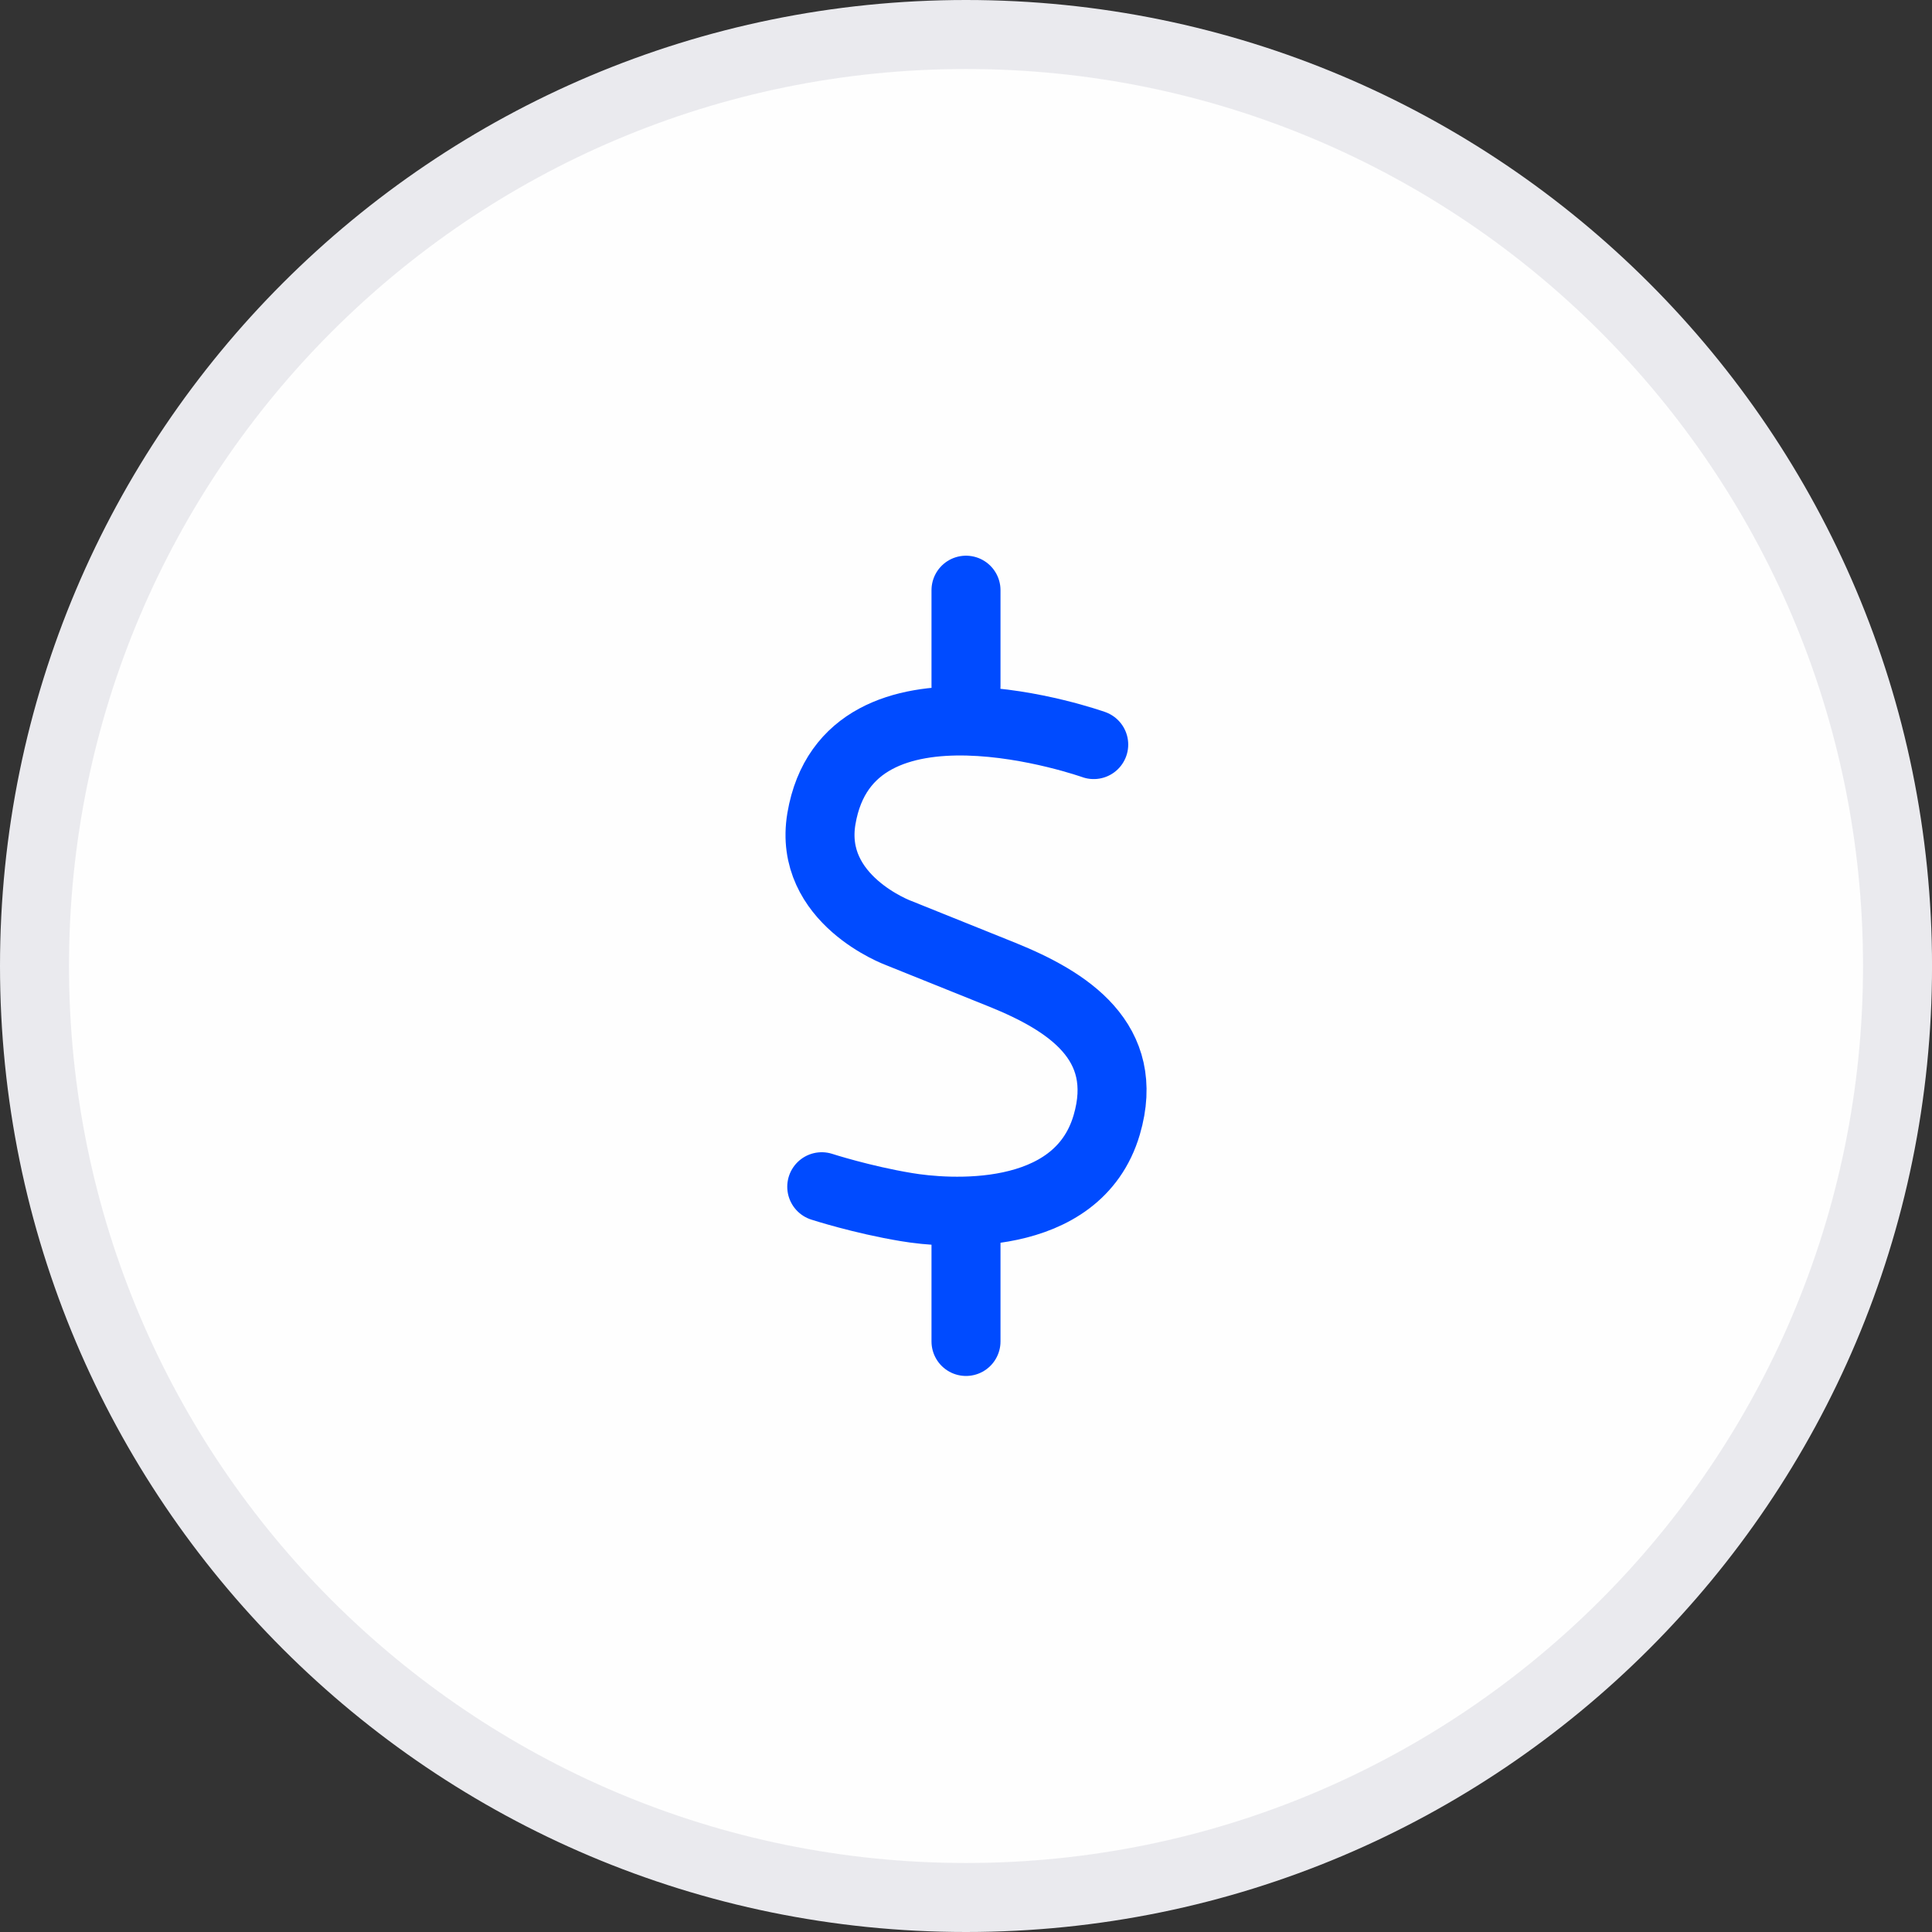
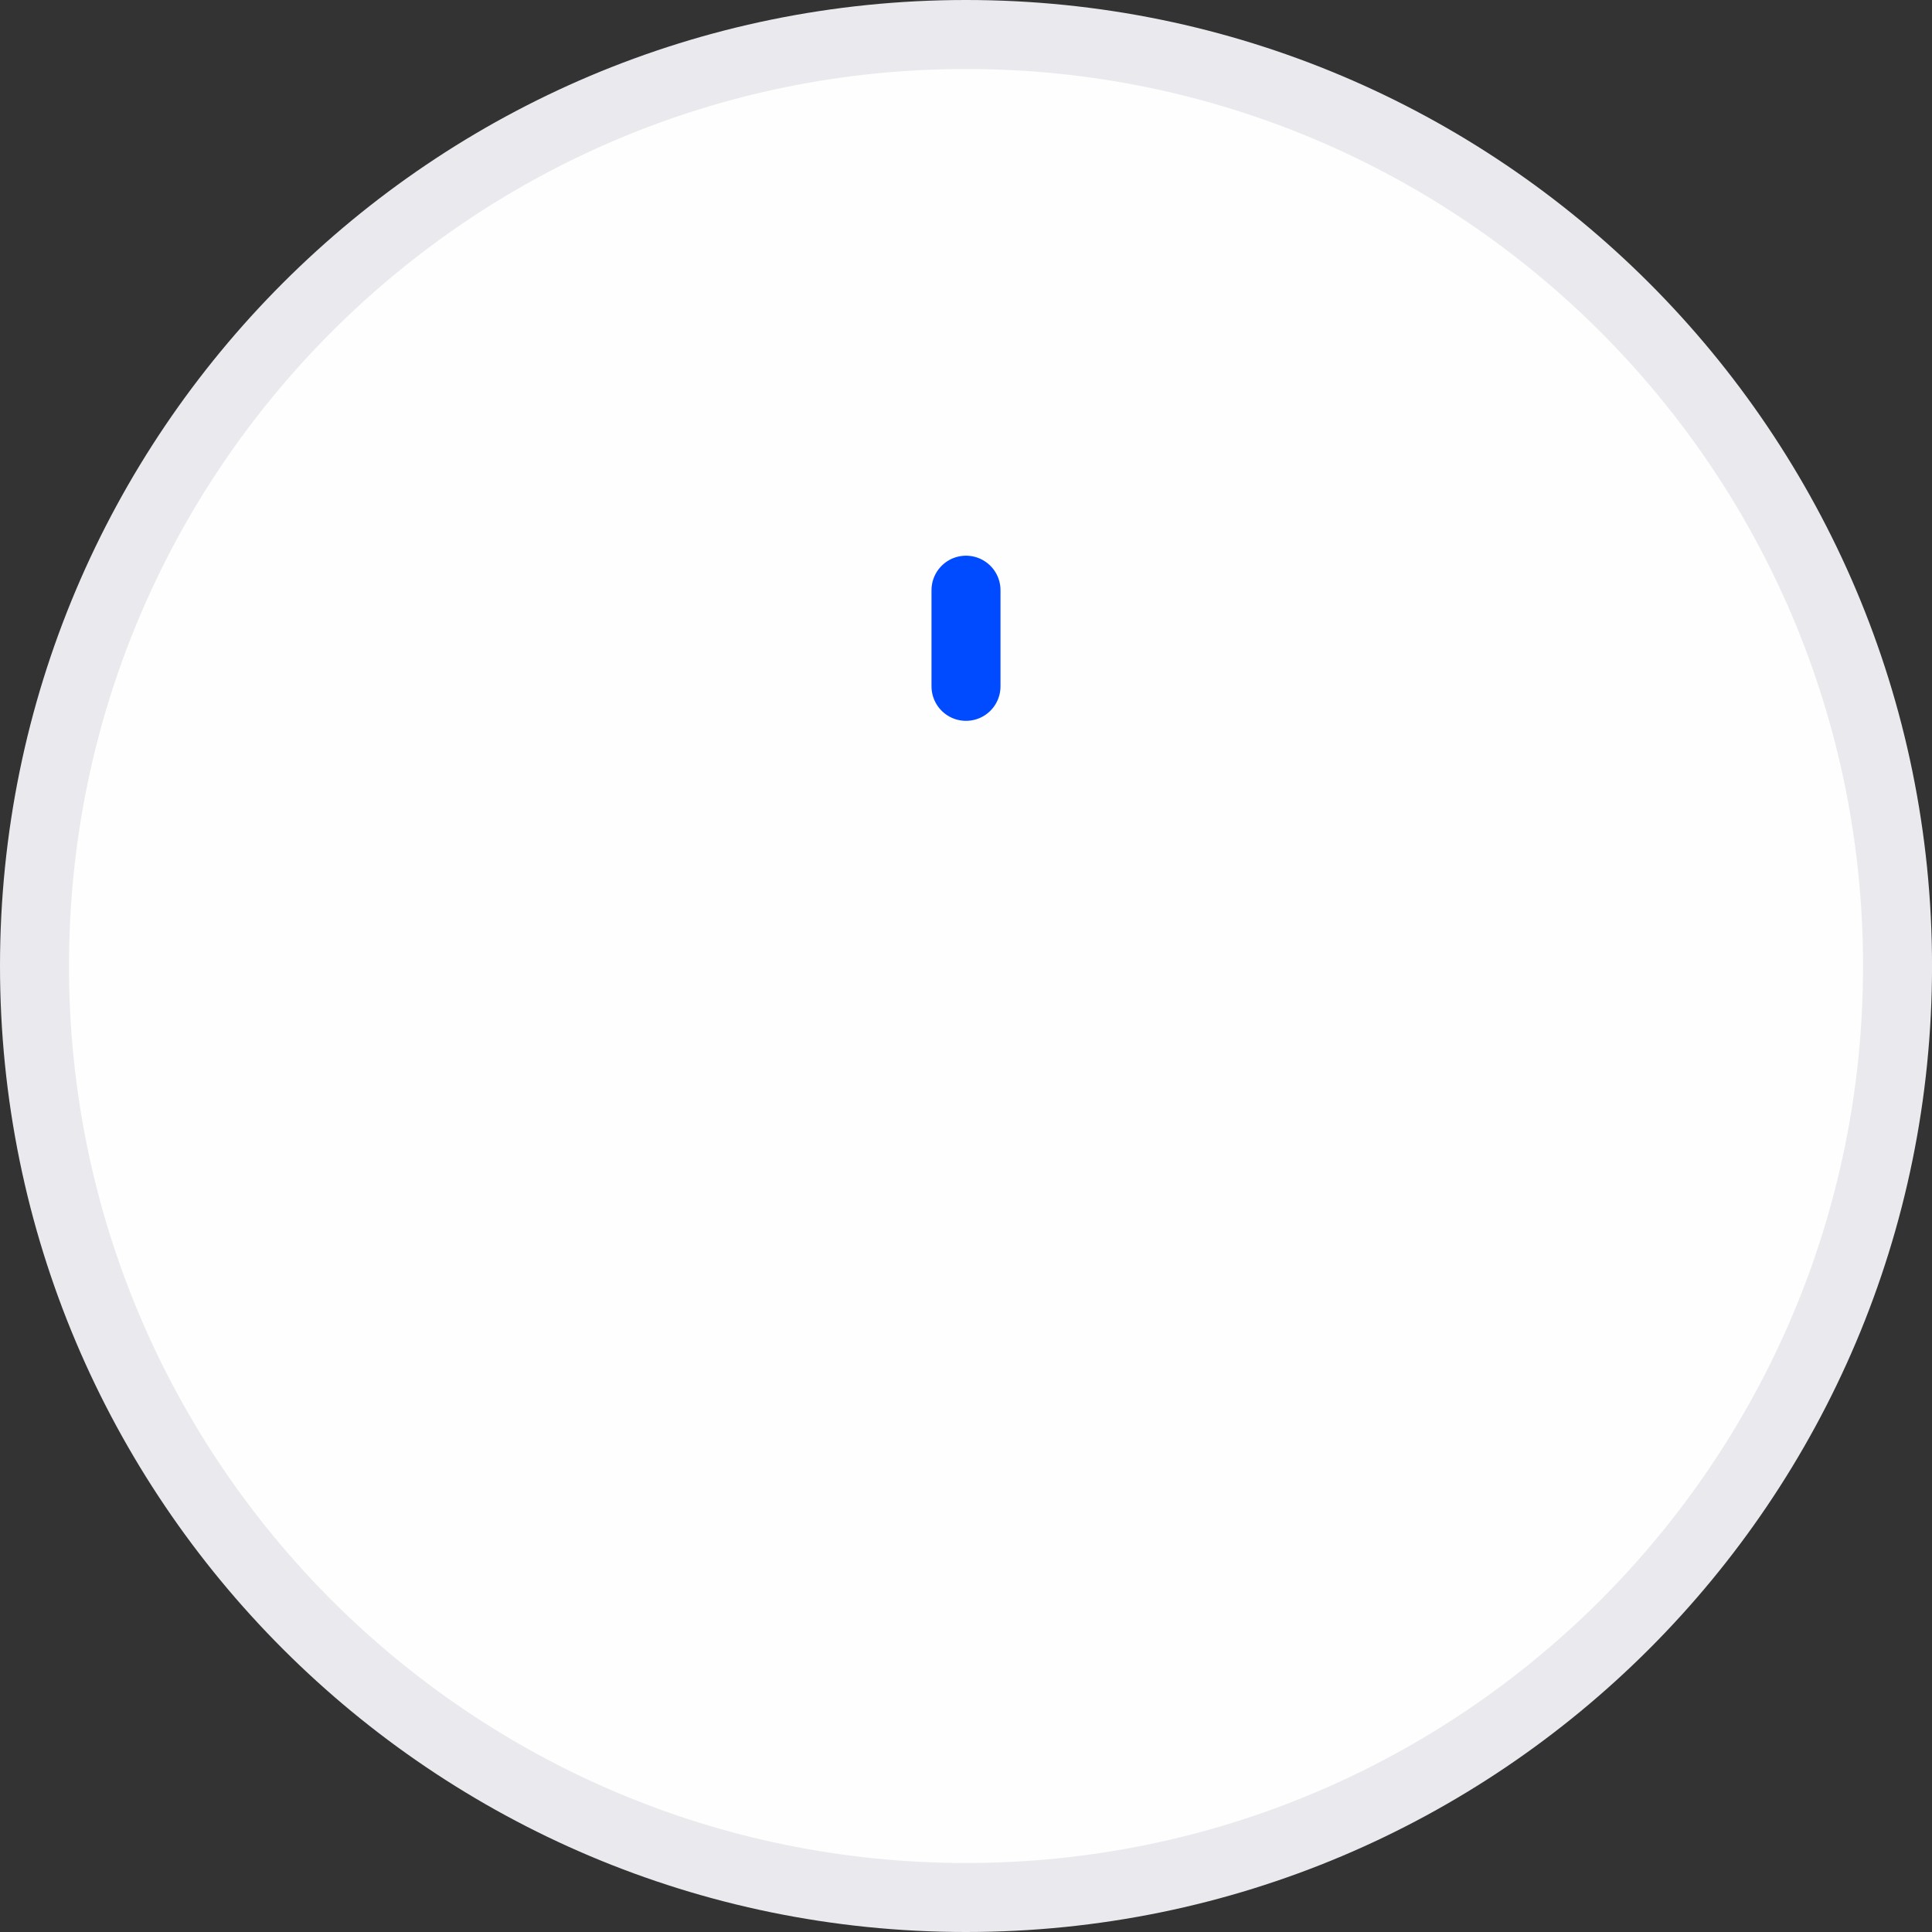
<svg xmlns="http://www.w3.org/2000/svg" width="56" height="56" viewBox="0 0 56 56" fill="none">
  <rect x="0" y="0" width="56" height="56" fill="#333333" stroke="none" />
  <g clip-path="url(#clip0_1453_5360)">
    <path d="M55.001 28C55.001 42.912 42.912 55 28 55C13.089 55 1 42.912 1 28C1 13.088 13.089 1 28 1C42.912 1 55.001 13.088 55.001 28Z" fill="#FEFEFE" stroke="#EAEAEE" stroke-width="2" />
    <path d="M28 17.107V19.894" stroke="#004BFF" stroke-width="2" stroke-linecap="round" stroke-linejoin="round" />
-     <path d="M28 35.486V38.883" stroke="#004BFF" stroke-width="2" stroke-linecap="round" stroke-linejoin="round" />
-     <path d="M31.702 21.582C31.702 21.582 24.603 19.05 23.809 23.729C23.413 26.078 26.047 27.044 26.047 27.044C26.047 27.044 27.166 27.492 29.057 28.255C30.939 29.017 32.79 30.187 32.078 32.608C31.224 35.506 27.41 35.181 26.271 34.988C24.979 34.774 23.819 34.398 23.819 34.398" stroke="#004BFF" stroke-width="2" stroke-linecap="round" stroke-linejoin="round" />
  </g>
  <defs>
    <clipPath id="clip0_1453_5360">
      <rect width="56" height="56" fill="white" />
    </clipPath>
  </defs>
</svg>